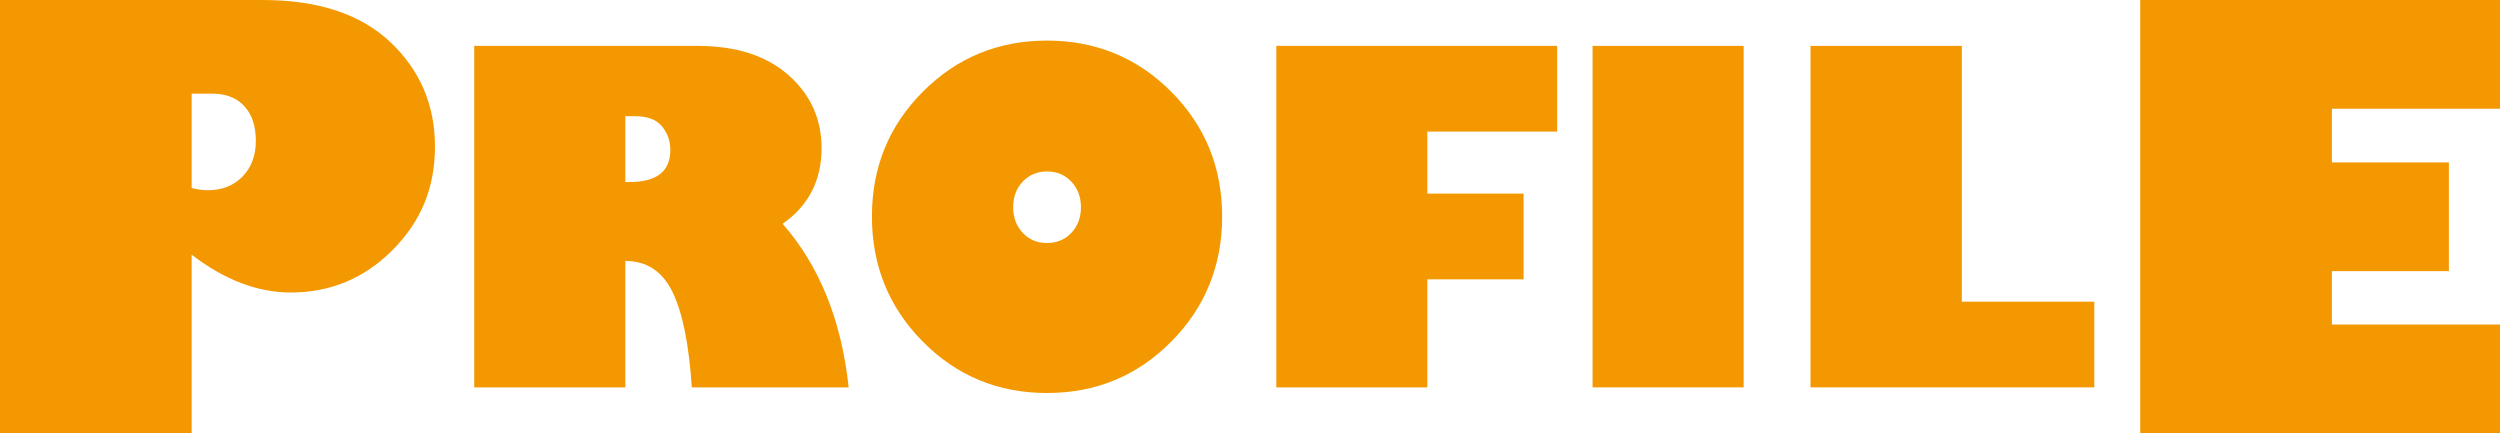
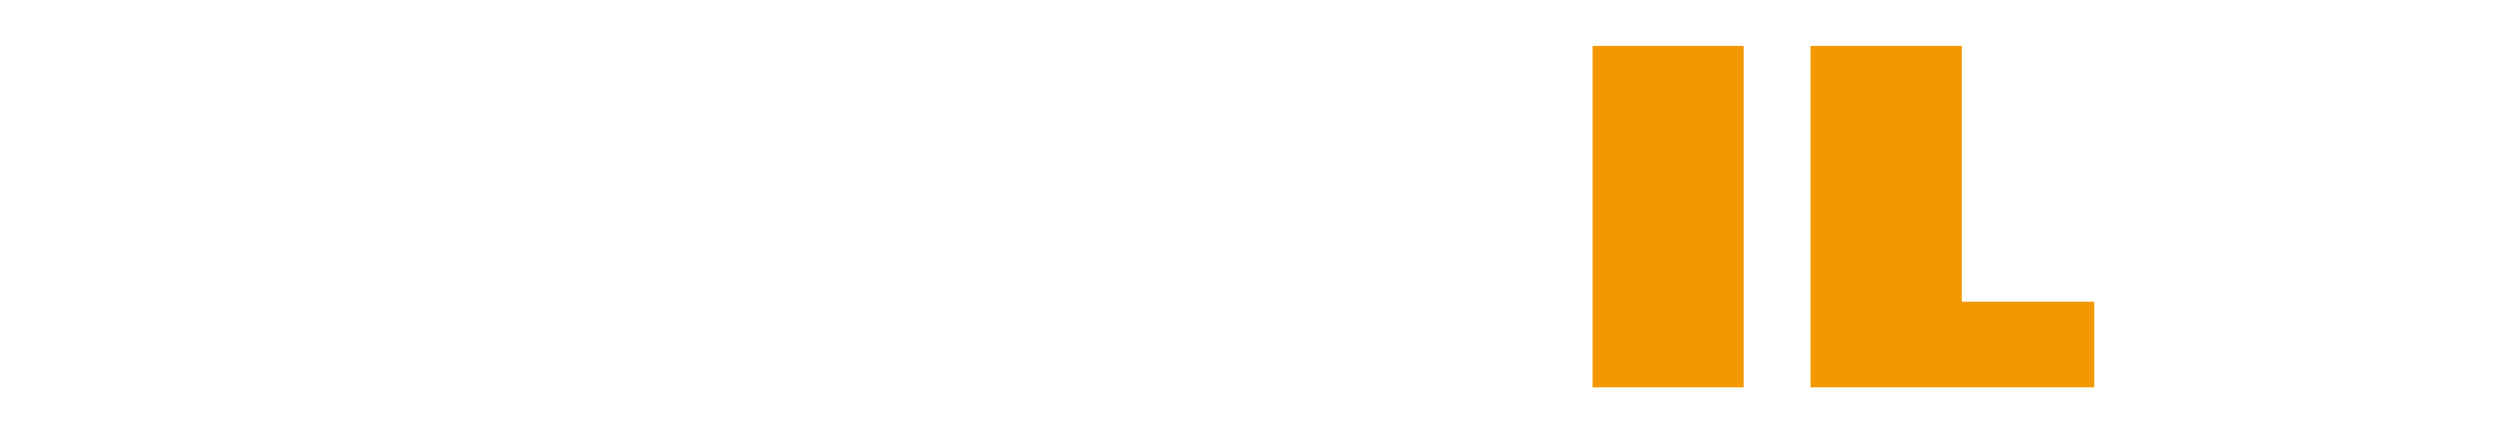
<svg xmlns="http://www.w3.org/2000/svg" id="_レイヤー_2" data-name="レイヤー 2" viewBox="0 0 452.73 78.46">
  <defs>
    <style>
      .cls-1 {
        fill: #f39800;
        stroke-width: 0px;
      }
    </style>
  </defs>
  <g id="_レイヤー_1-2" data-name="レイヤー 1">
    <g>
-       <path class="cls-1" d="M0,0h47.56c10.04,0,17.76,2.55,23.14,7.64,5.38,5.09,8.07,11.39,8.07,18.9s-2.55,13.57-7.66,18.72c-5.11,5.14-11.26,7.71-18.46,7.71-6,0-11.98-2.28-17.94-6.84v32.34H0V0ZM34.71,16.97v17.07c1.03.28,1.99.41,2.88.41,2.6,0,4.71-.82,6.32-2.47,1.61-1.65,2.42-3.8,2.42-6.48s-.69-4.72-2.06-6.25c-1.37-1.53-3.33-2.29-5.86-2.29h-3.7Z" />
-       <path class="cls-1" d="M85.88,8.31h40.41c7,0,12.5,1.76,16.49,5.29,4,3.53,6,7.94,6,13.23,0,5.84-2.35,10.4-7.05,13.7,6.67,7.62,10.66,17.49,11.96,29.62h-28.41c-.51-7.81-1.68-13.58-3.51-17.3-1.82-3.73-4.67-5.59-8.53-5.59v22.9h-27.36V8.31ZM113.24,21.04v11.92h.77c4.92,0,7.38-1.93,7.38-5.8,0-1.62-.5-3.04-1.5-4.28-1-1.23-2.66-1.84-4.98-1.84h-1.66Z" />
-       <path class="cls-1" d="M189.59,71.17c-8.83,0-16.33-3.1-22.47-9.3-6.15-6.2-9.22-13.76-9.22-22.67s3.07-16.42,9.22-22.59,13.64-9.26,22.47-9.26,16.37,3.09,22.51,9.26,9.22,13.71,9.22,22.59-3.07,16.47-9.22,22.67c-6.15,6.2-13.65,9.3-22.51,9.3ZM189.59,31.05c-1.76,0-3.22.62-4.38,1.84-1.16,1.23-1.74,2.78-1.74,4.64s.58,3.41,1.74,4.64c1.16,1.23,2.62,1.84,4.38,1.84s3.26-.61,4.42-1.84c1.16-1.23,1.74-2.78,1.74-4.64s-.58-3.41-1.74-4.64c-1.16-1.23-2.63-1.84-4.42-1.84Z" />
-       <path class="cls-1" d="M231.13,70.16V8.31h50.86v15.52h-23.51v11.23h17.43v15.52h-17.43v19.57h-27.36Z" />
      <path class="cls-1" d="M288.4,70.16V8.31h27.36v61.84h-27.36Z" />
      <path class="cls-1" d="M327.87,70.16V8.31h27.4v46.32h23.99v15.52h-51.39Z" />
-       <path class="cls-1" d="M452.73,58.77v19.69h-65.15V0h65.15v19.69h-30.44v9.72h21.18v19.69h-21.18v9.67h30.44Z" />
    </g>
  </g>
</svg>